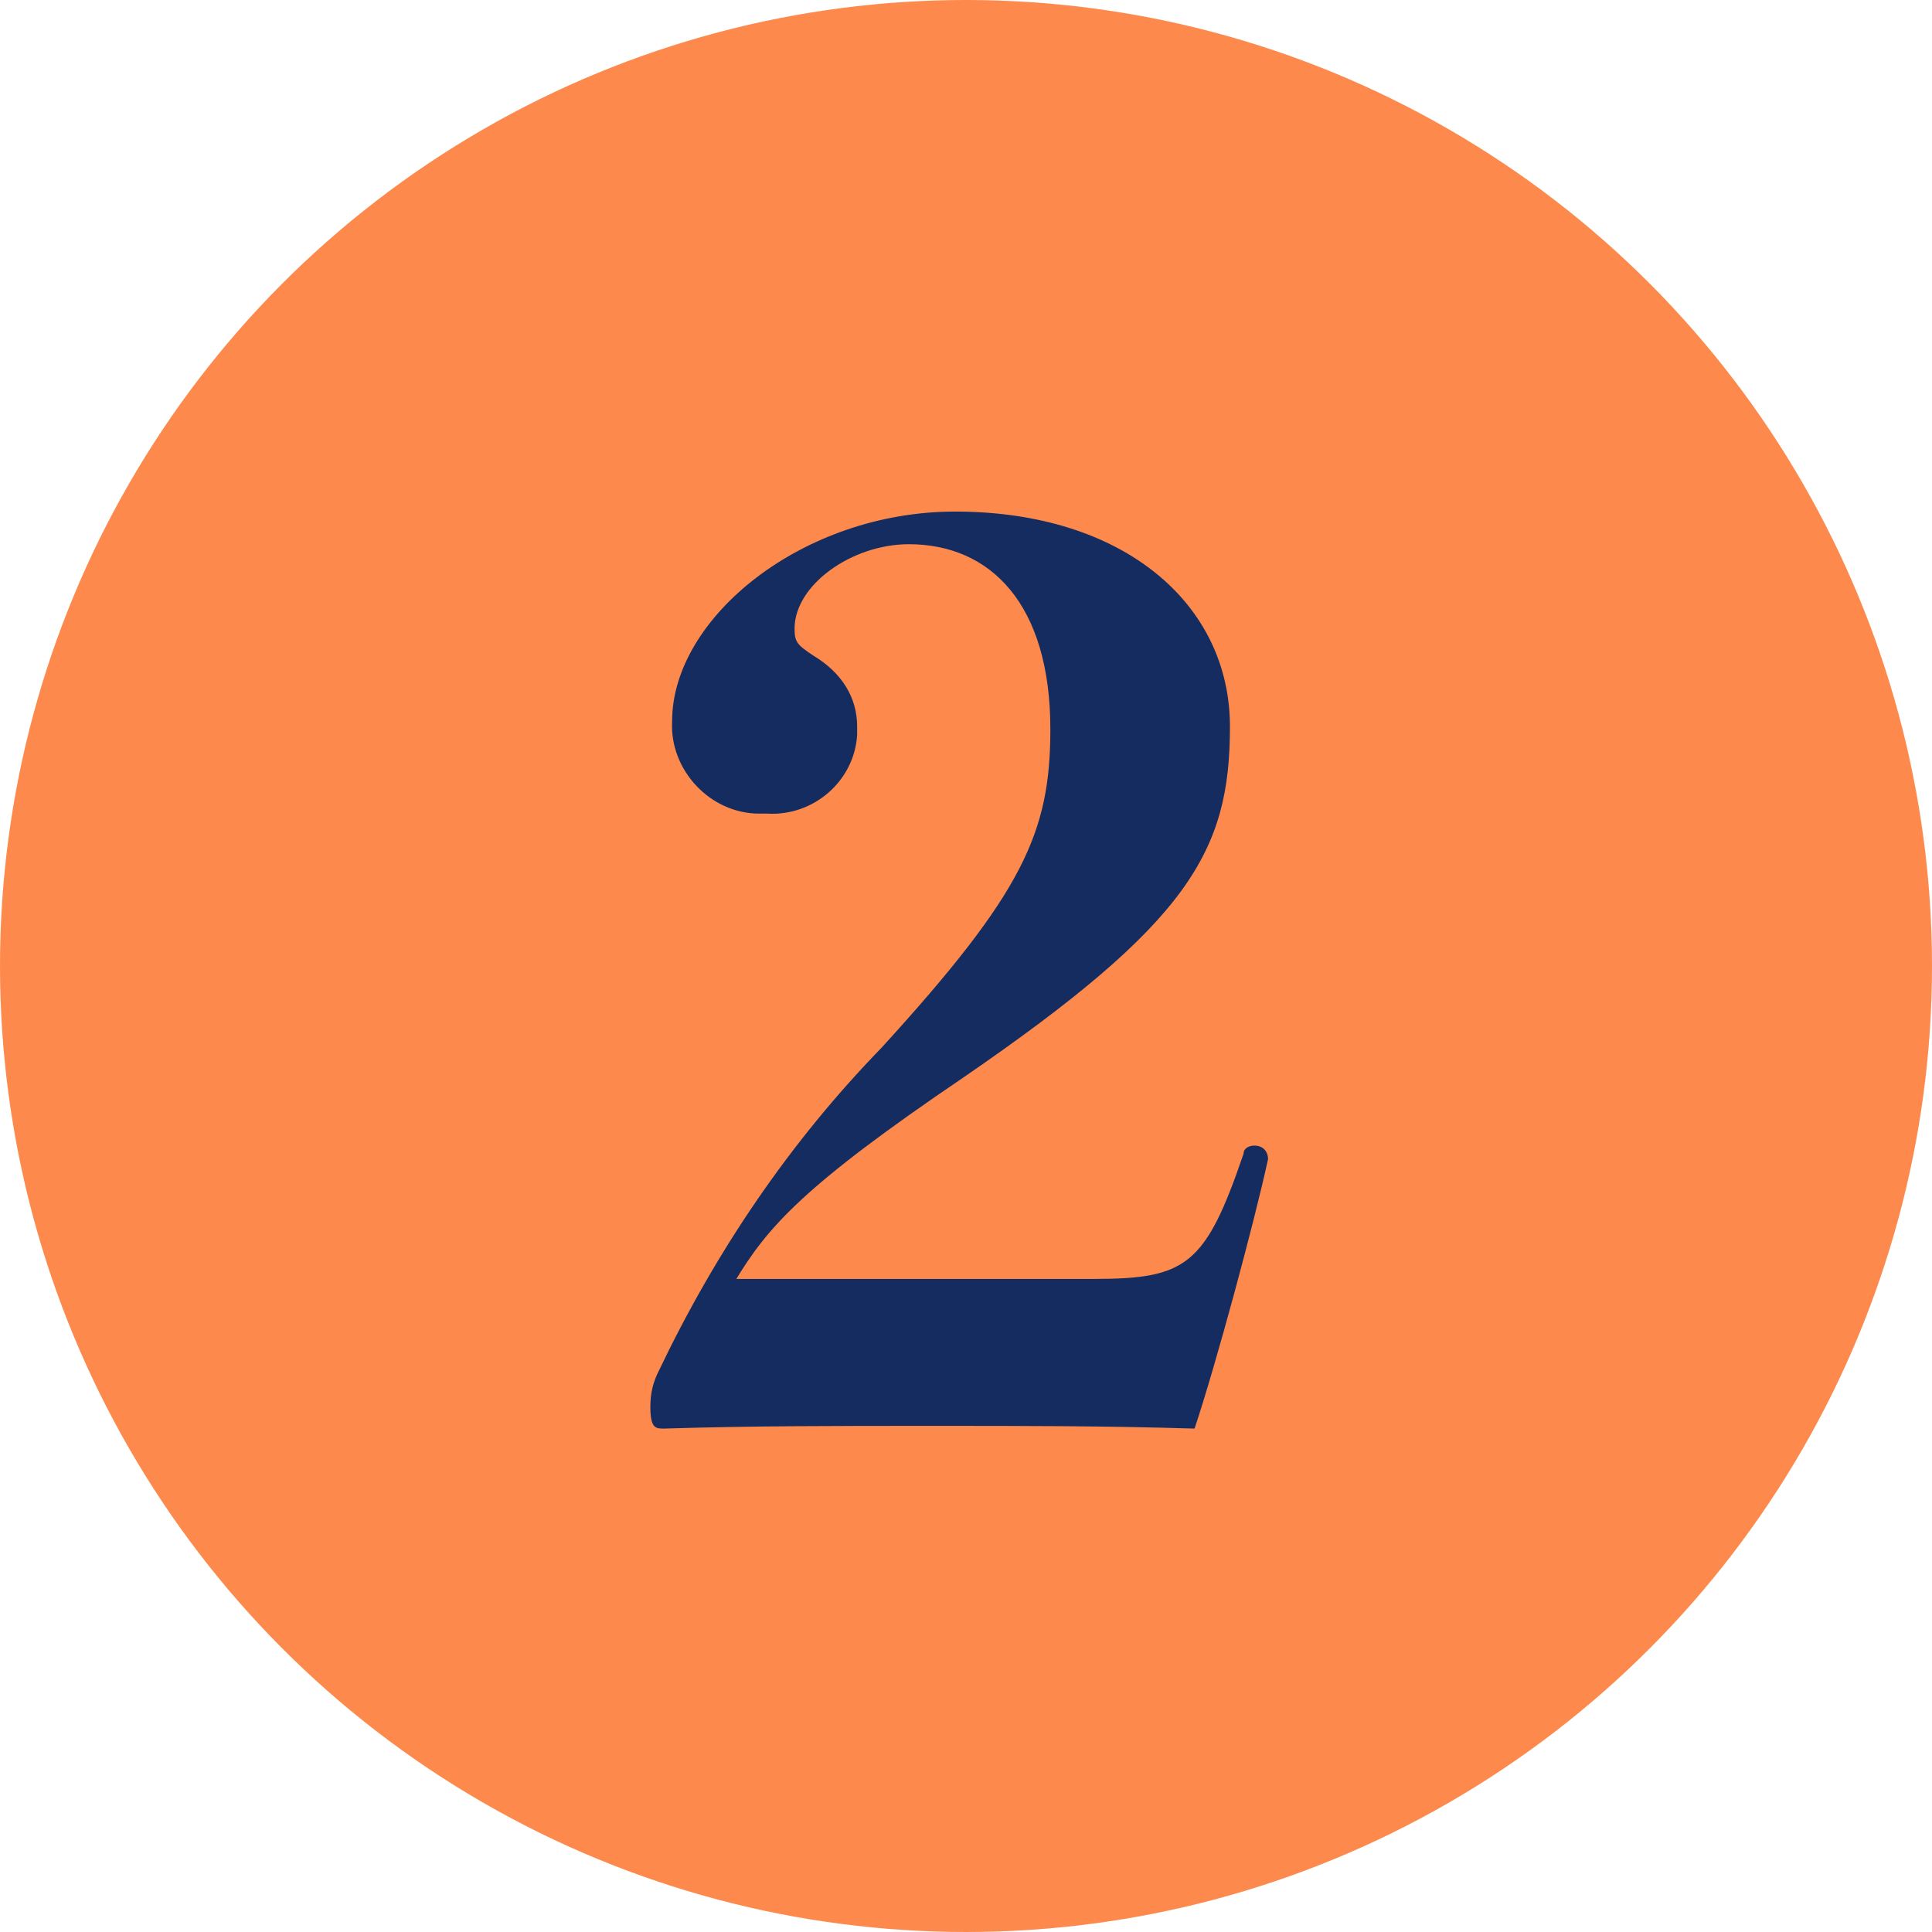
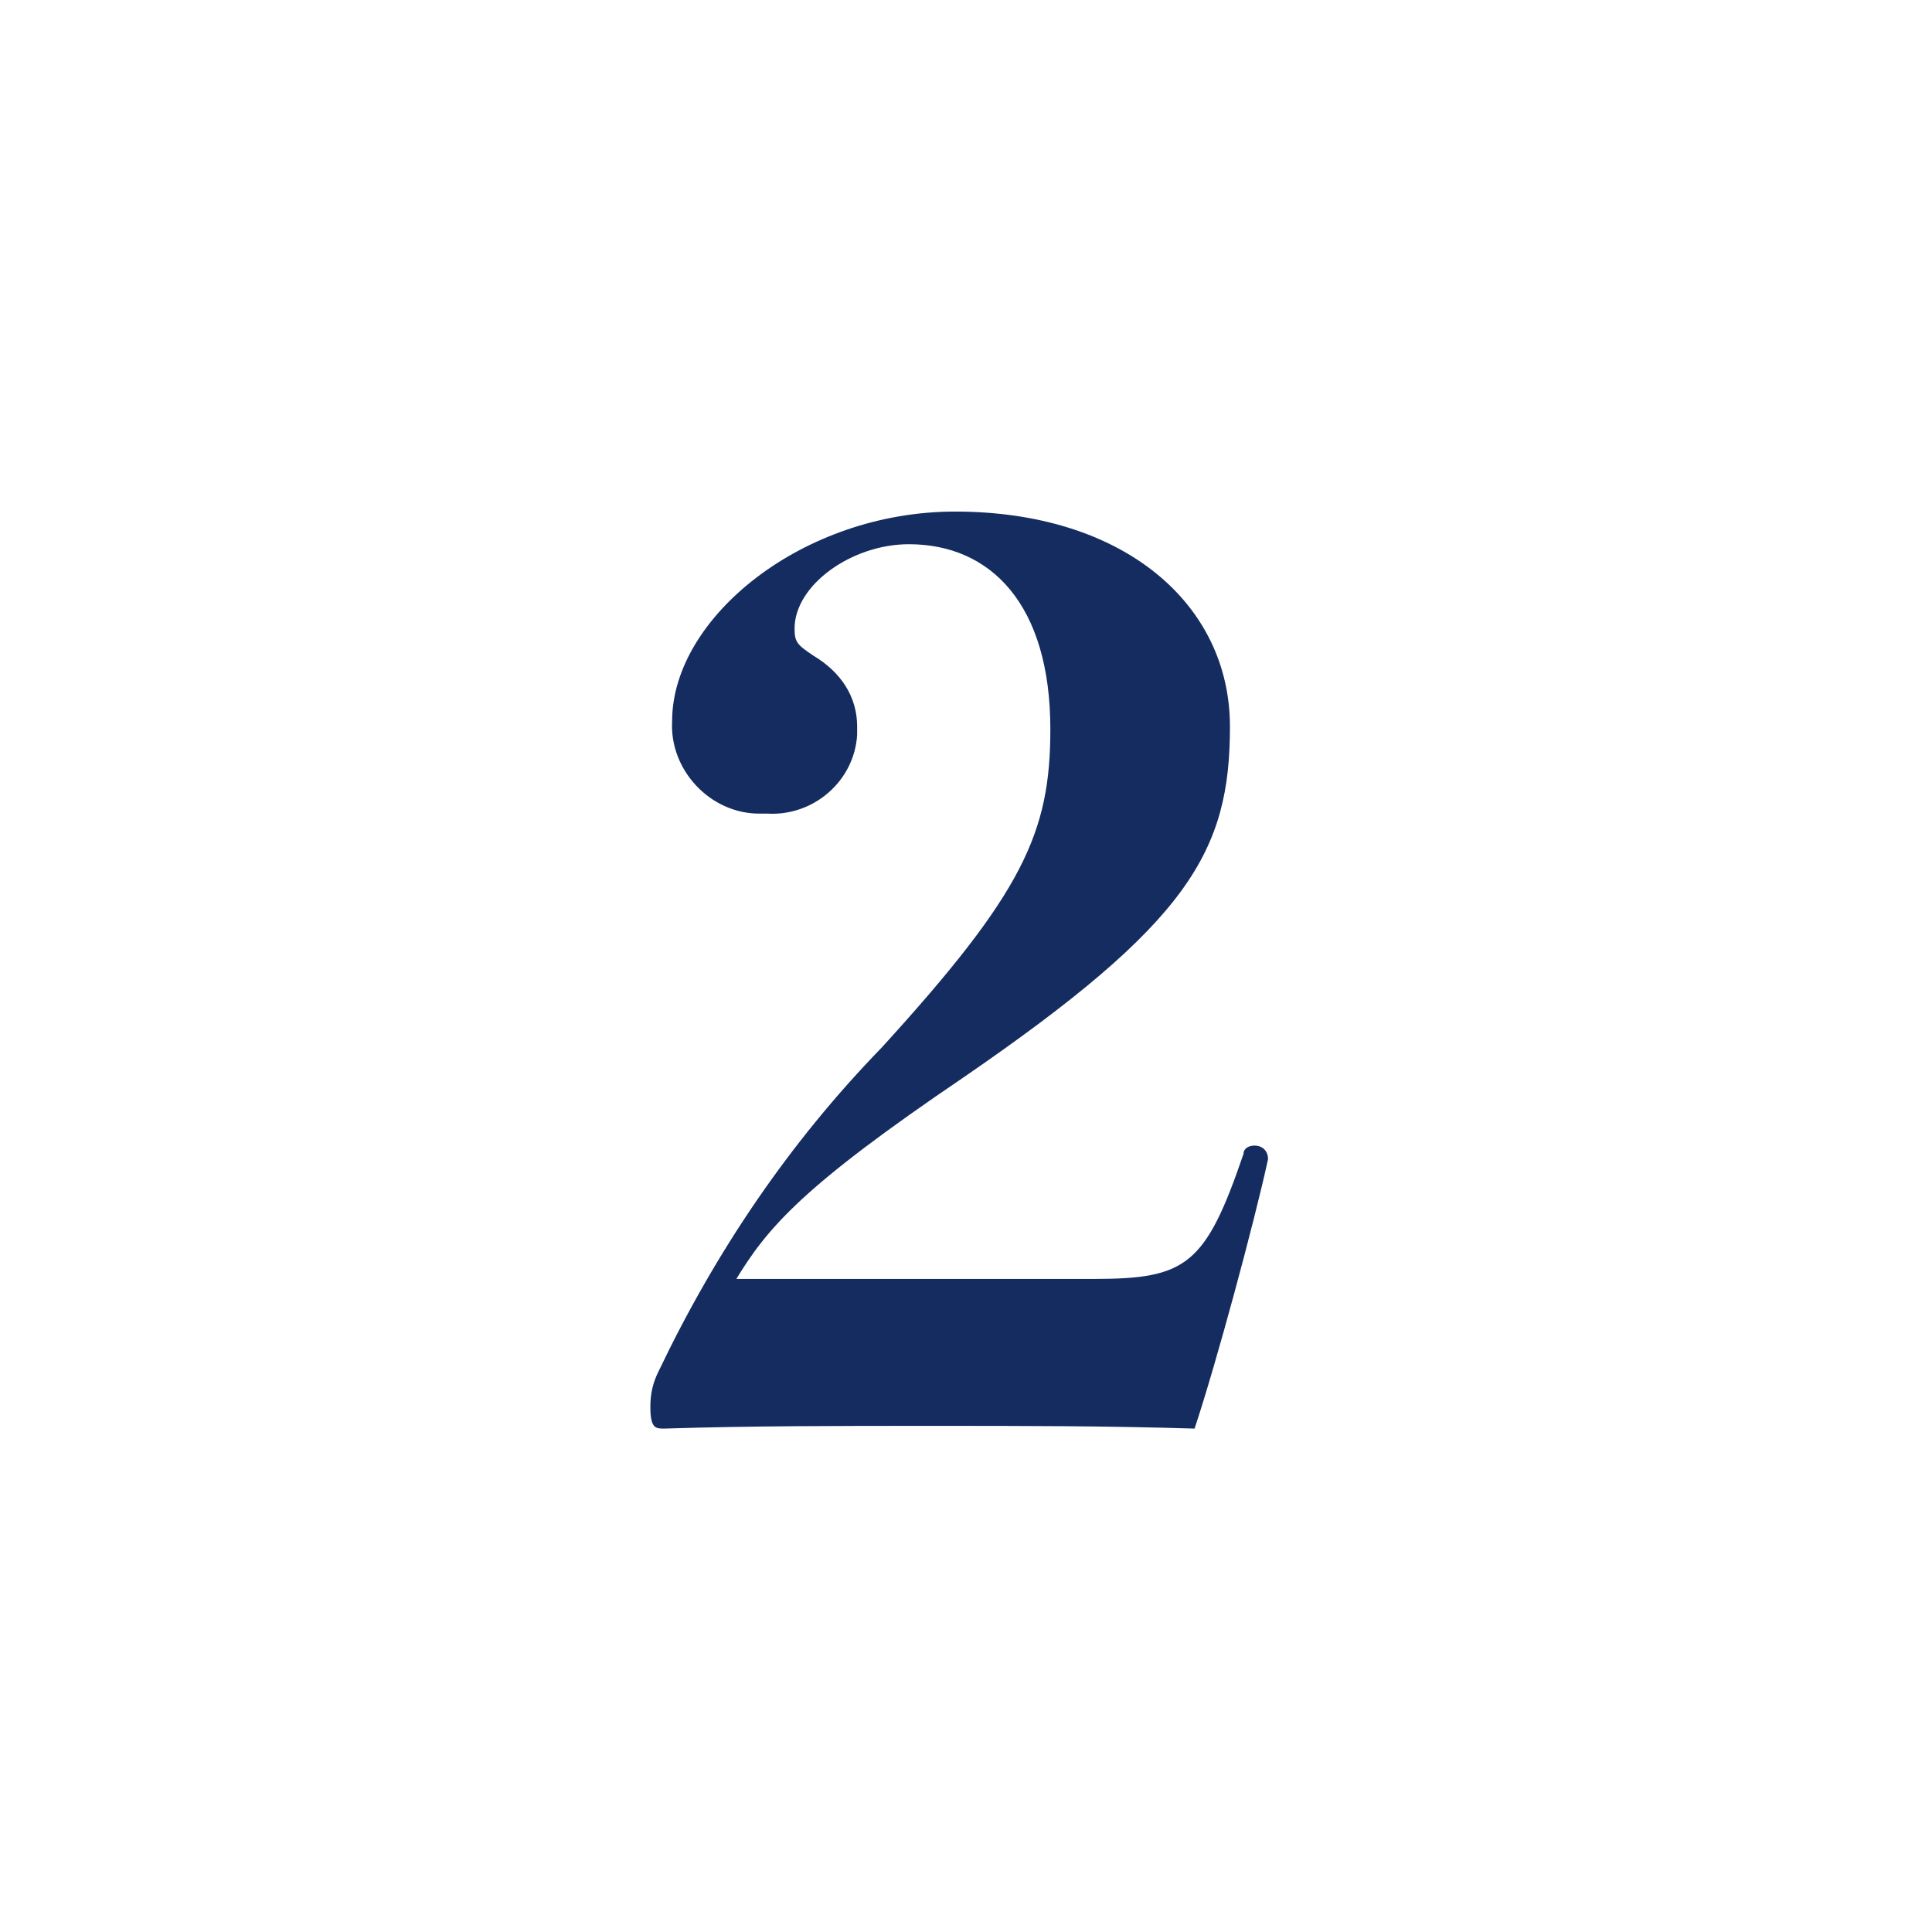
<svg xmlns="http://www.w3.org/2000/svg" version="1.1" id="レイヤー_1" x="0px" y="0px" width="71px" height="71px" viewBox="0 0 71 71" style="enable-background:new 0 0 71 71;" xml:space="preserve">
  <style type="text/css">
	.st0{fill:#FD8A4C;}
	.st1{fill:#152C60;}
</style>
  <g id="グループ_96" transform="translate(5716 -4159)">
    <g id="楕円形_11" transform="translate(-5716 4159)">
-       <circle class="st0" cx="35.5" cy="35.5" r="35.5" />
-     </g>
+       </g>
    <path id="パス_24" class="st1" d="M-5689,4206.1c1.2-2,2.5-3.5,8.4-7.5c8.3-5.7,9.8-8.3,9.8-12.9c0-4.5-3.9-7.9-10.1-7.9   c-5.6,0-10.4,3.9-10.4,7.7c-0.1,1.8,1.4,3.4,3.2,3.4c0.1,0,0.2,0,0.3,0c1.7,0.1,3.2-1.2,3.3-2.9c0-0.1,0-0.2,0-0.3   c0-1.1-0.6-2-1.6-2.6c-0.6-0.4-0.7-0.5-0.7-1c0-1.6,2.1-3.1,4.2-3.1c3,0,5.2,2.2,5.2,6.8c0,3.8-1,6-6.2,11.7   c-3.4,3.5-6.1,7.5-8.2,11.9c-0.2,0.4-0.3,0.8-0.3,1.3c0,0.8,0.2,0.8,0.5,0.8c3.2-0.1,6.3-0.1,9.9-0.1c3.4,0,6.3,0,9.6,0.1   c0.8-2.4,2.2-7.6,2.7-9.9c0-0.3-0.2-0.5-0.5-0.5c-0.2,0-0.4,0.1-0.4,0.3c-1.4,4.1-2.1,4.6-5.5,4.6h-13.2V4206.1z" />
  </g>
</svg>